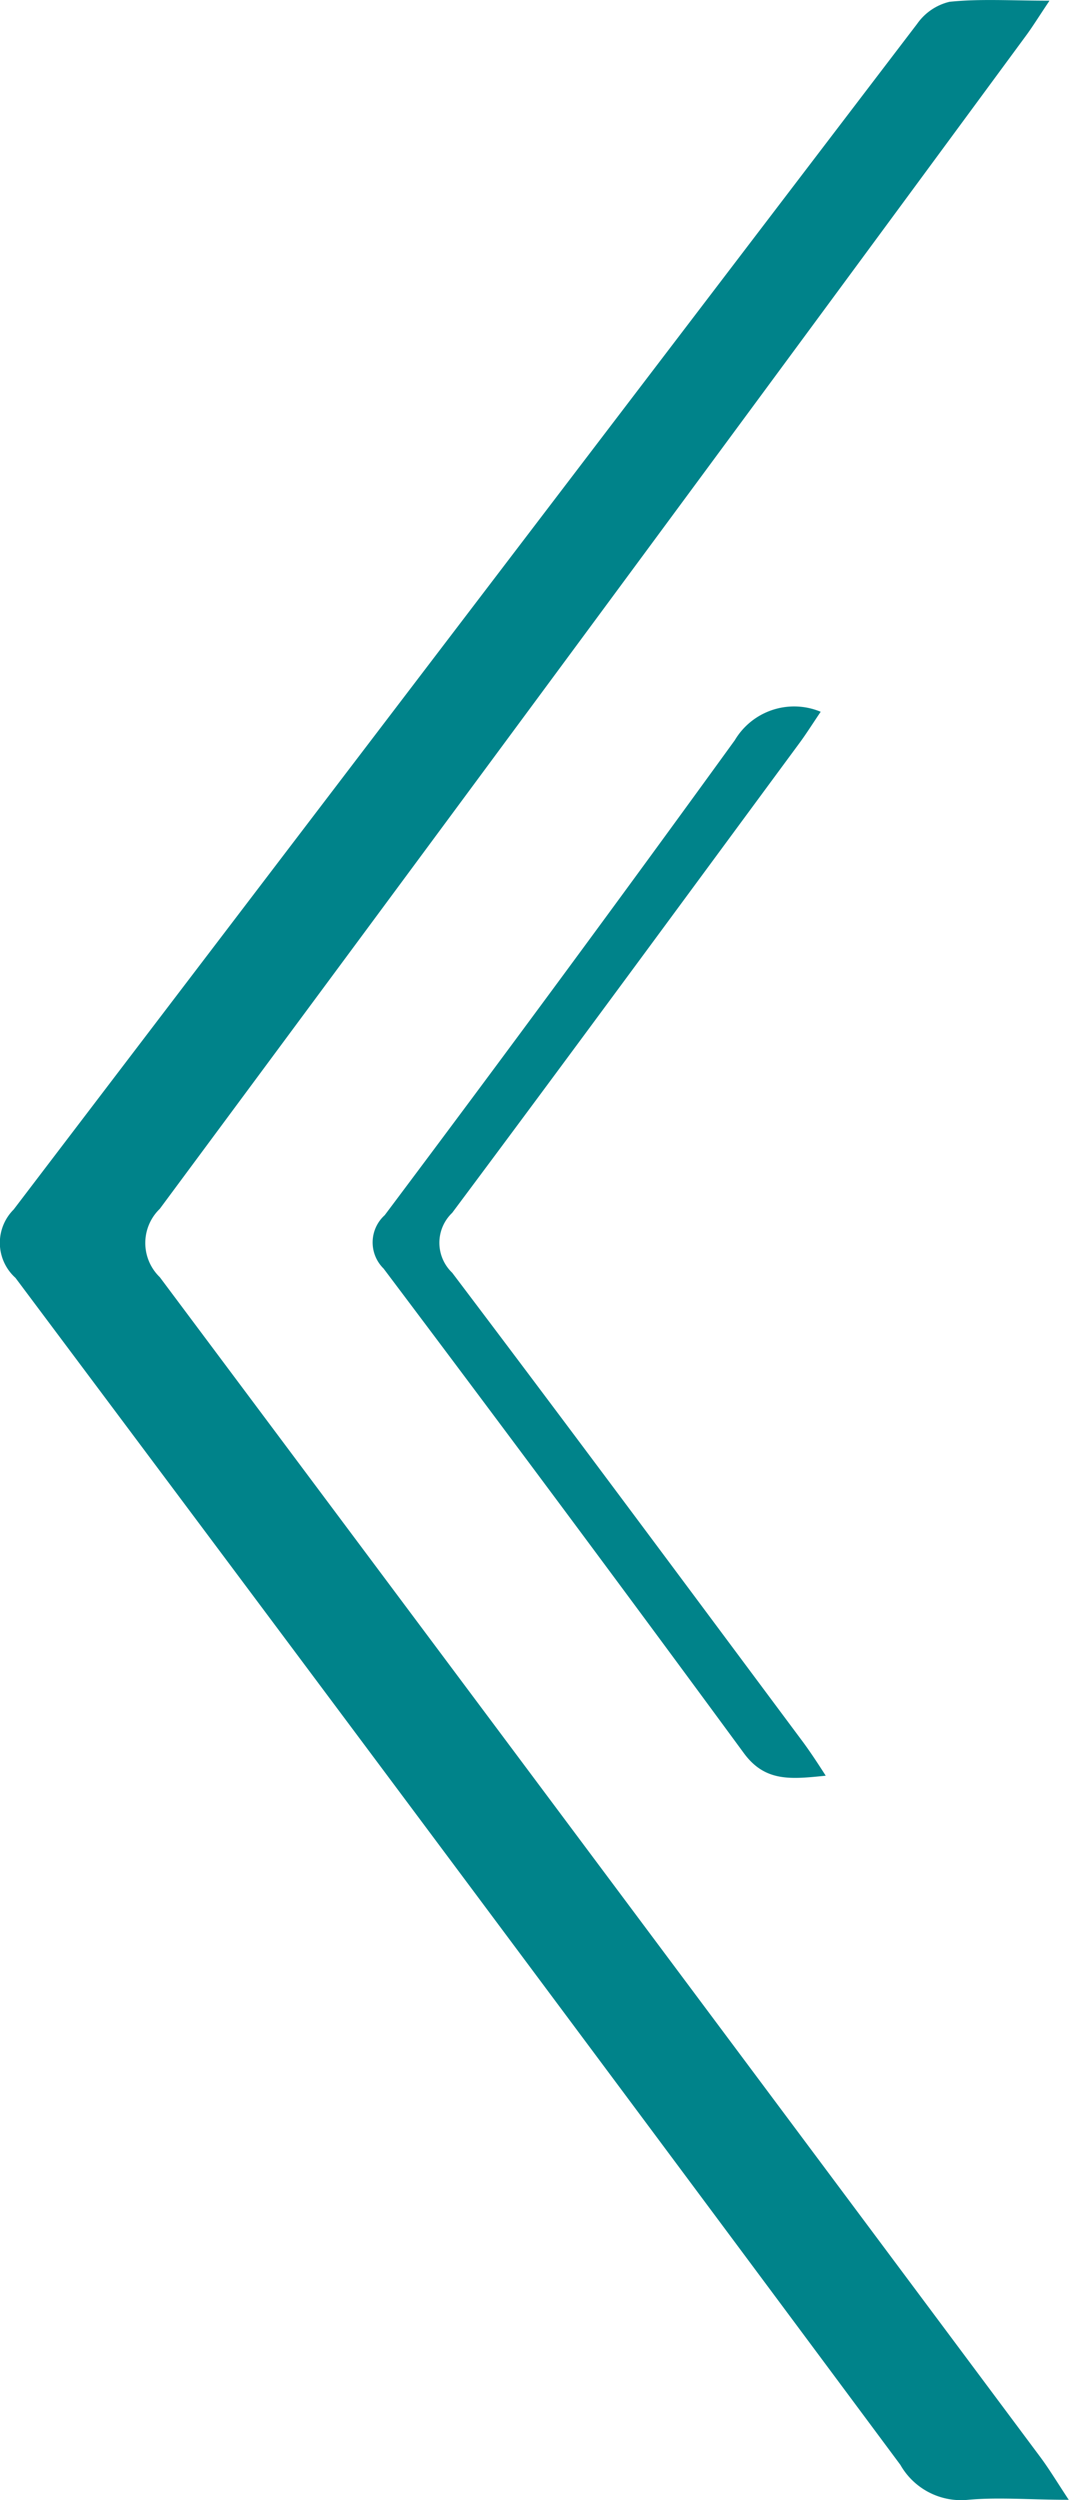
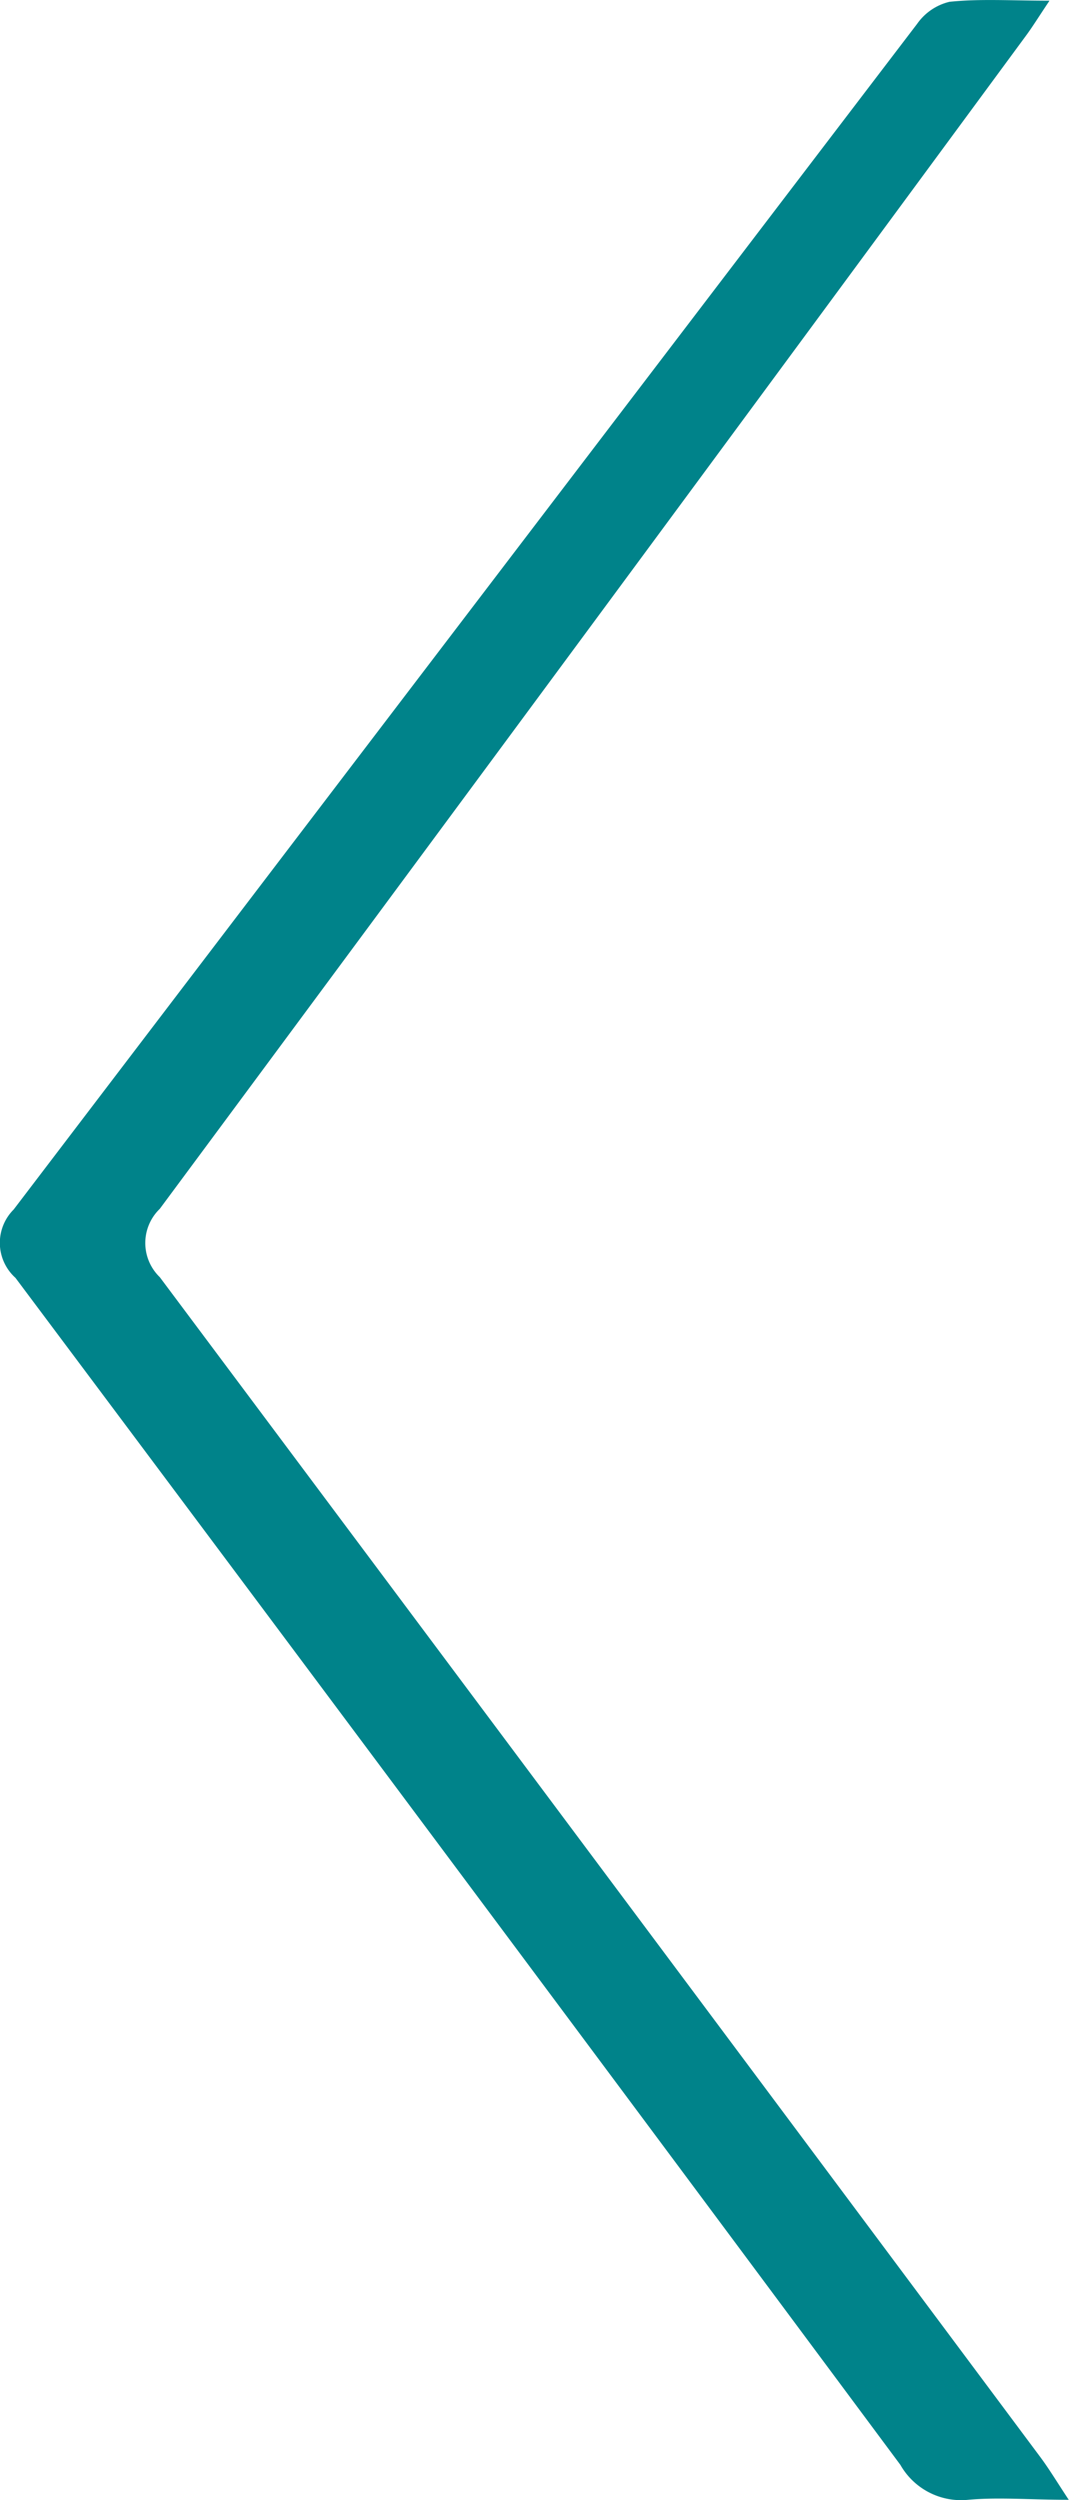
<svg xmlns="http://www.w3.org/2000/svg" id="Arrow" width="7.747" height="18.113" viewBox="0 0 7.747 18.113">
  <path id="Path_41416" data-name="Path 41416" d="M89.739,169.691c-.28,0-.5-.015-.724.008a.4.4,0,0,0-.234.159q-3.275,4.294-6.548,8.591a.341.341,0,0,0,.013.495q3.214,4.294,6.413,8.6a.506.506,0,0,0,.492.253c.221-.02.446,0,.728,0-.087-.132-.144-.227-.21-.315q-3.186-4.274-6.377-8.543a.344.344,0,0,1,0-.495q3.144-4.242,6.274-8.495c.049-.066.092-.136.171-.254" transform="translate(-82.134 -169.686)" fill="#00838a" />
-   <path id="Path_41417" data-name="Path 41417" d="M92.818,191.333a.5.5,0,0,0-.623.206q-1.254,1.731-2.537,3.441a.266.266,0,0,0-.008.387q1.316,1.748,2.611,3.511c.155.211.344.188.593.163-.064-.1-.11-.169-.161-.239-.847-1.137-1.691-2.275-2.546-3.405a.3.3,0,0,1,0-.434c.843-1.129,1.677-2.265,2.514-3.4.049-.066.093-.136.157-.231" transform="translate(-86.87 -186.176)" fill="#00838a" />
</svg>